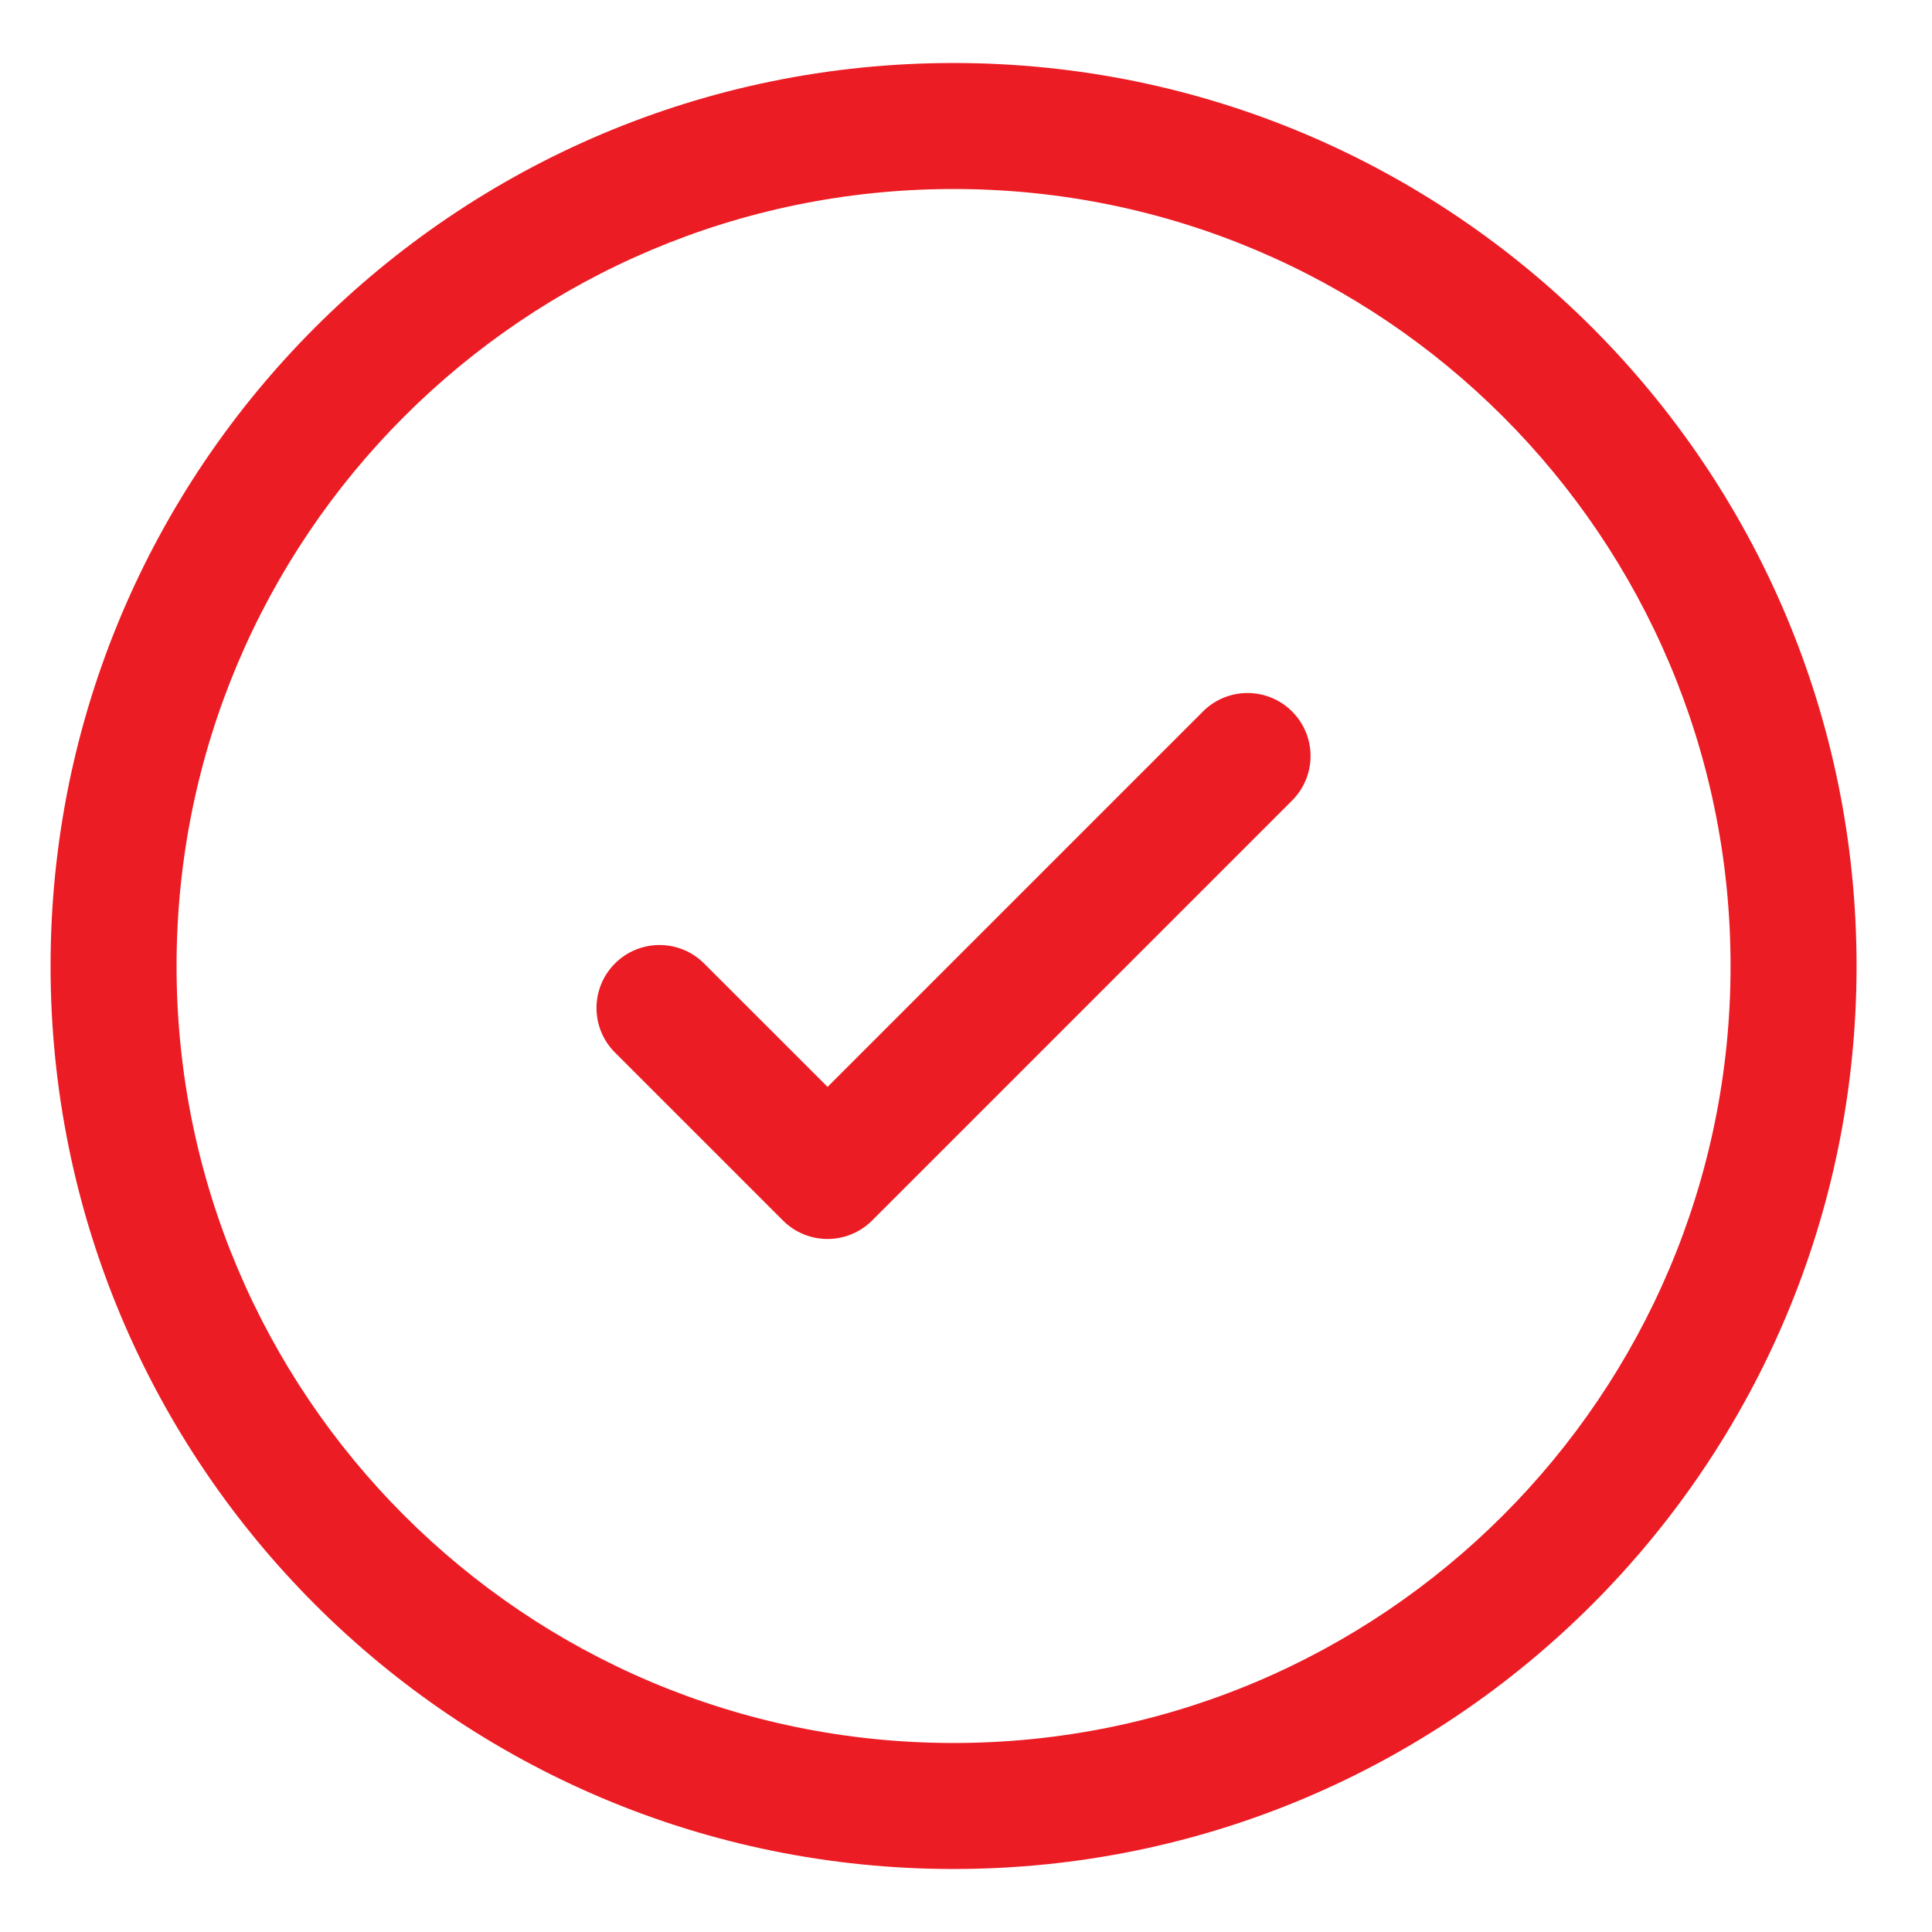
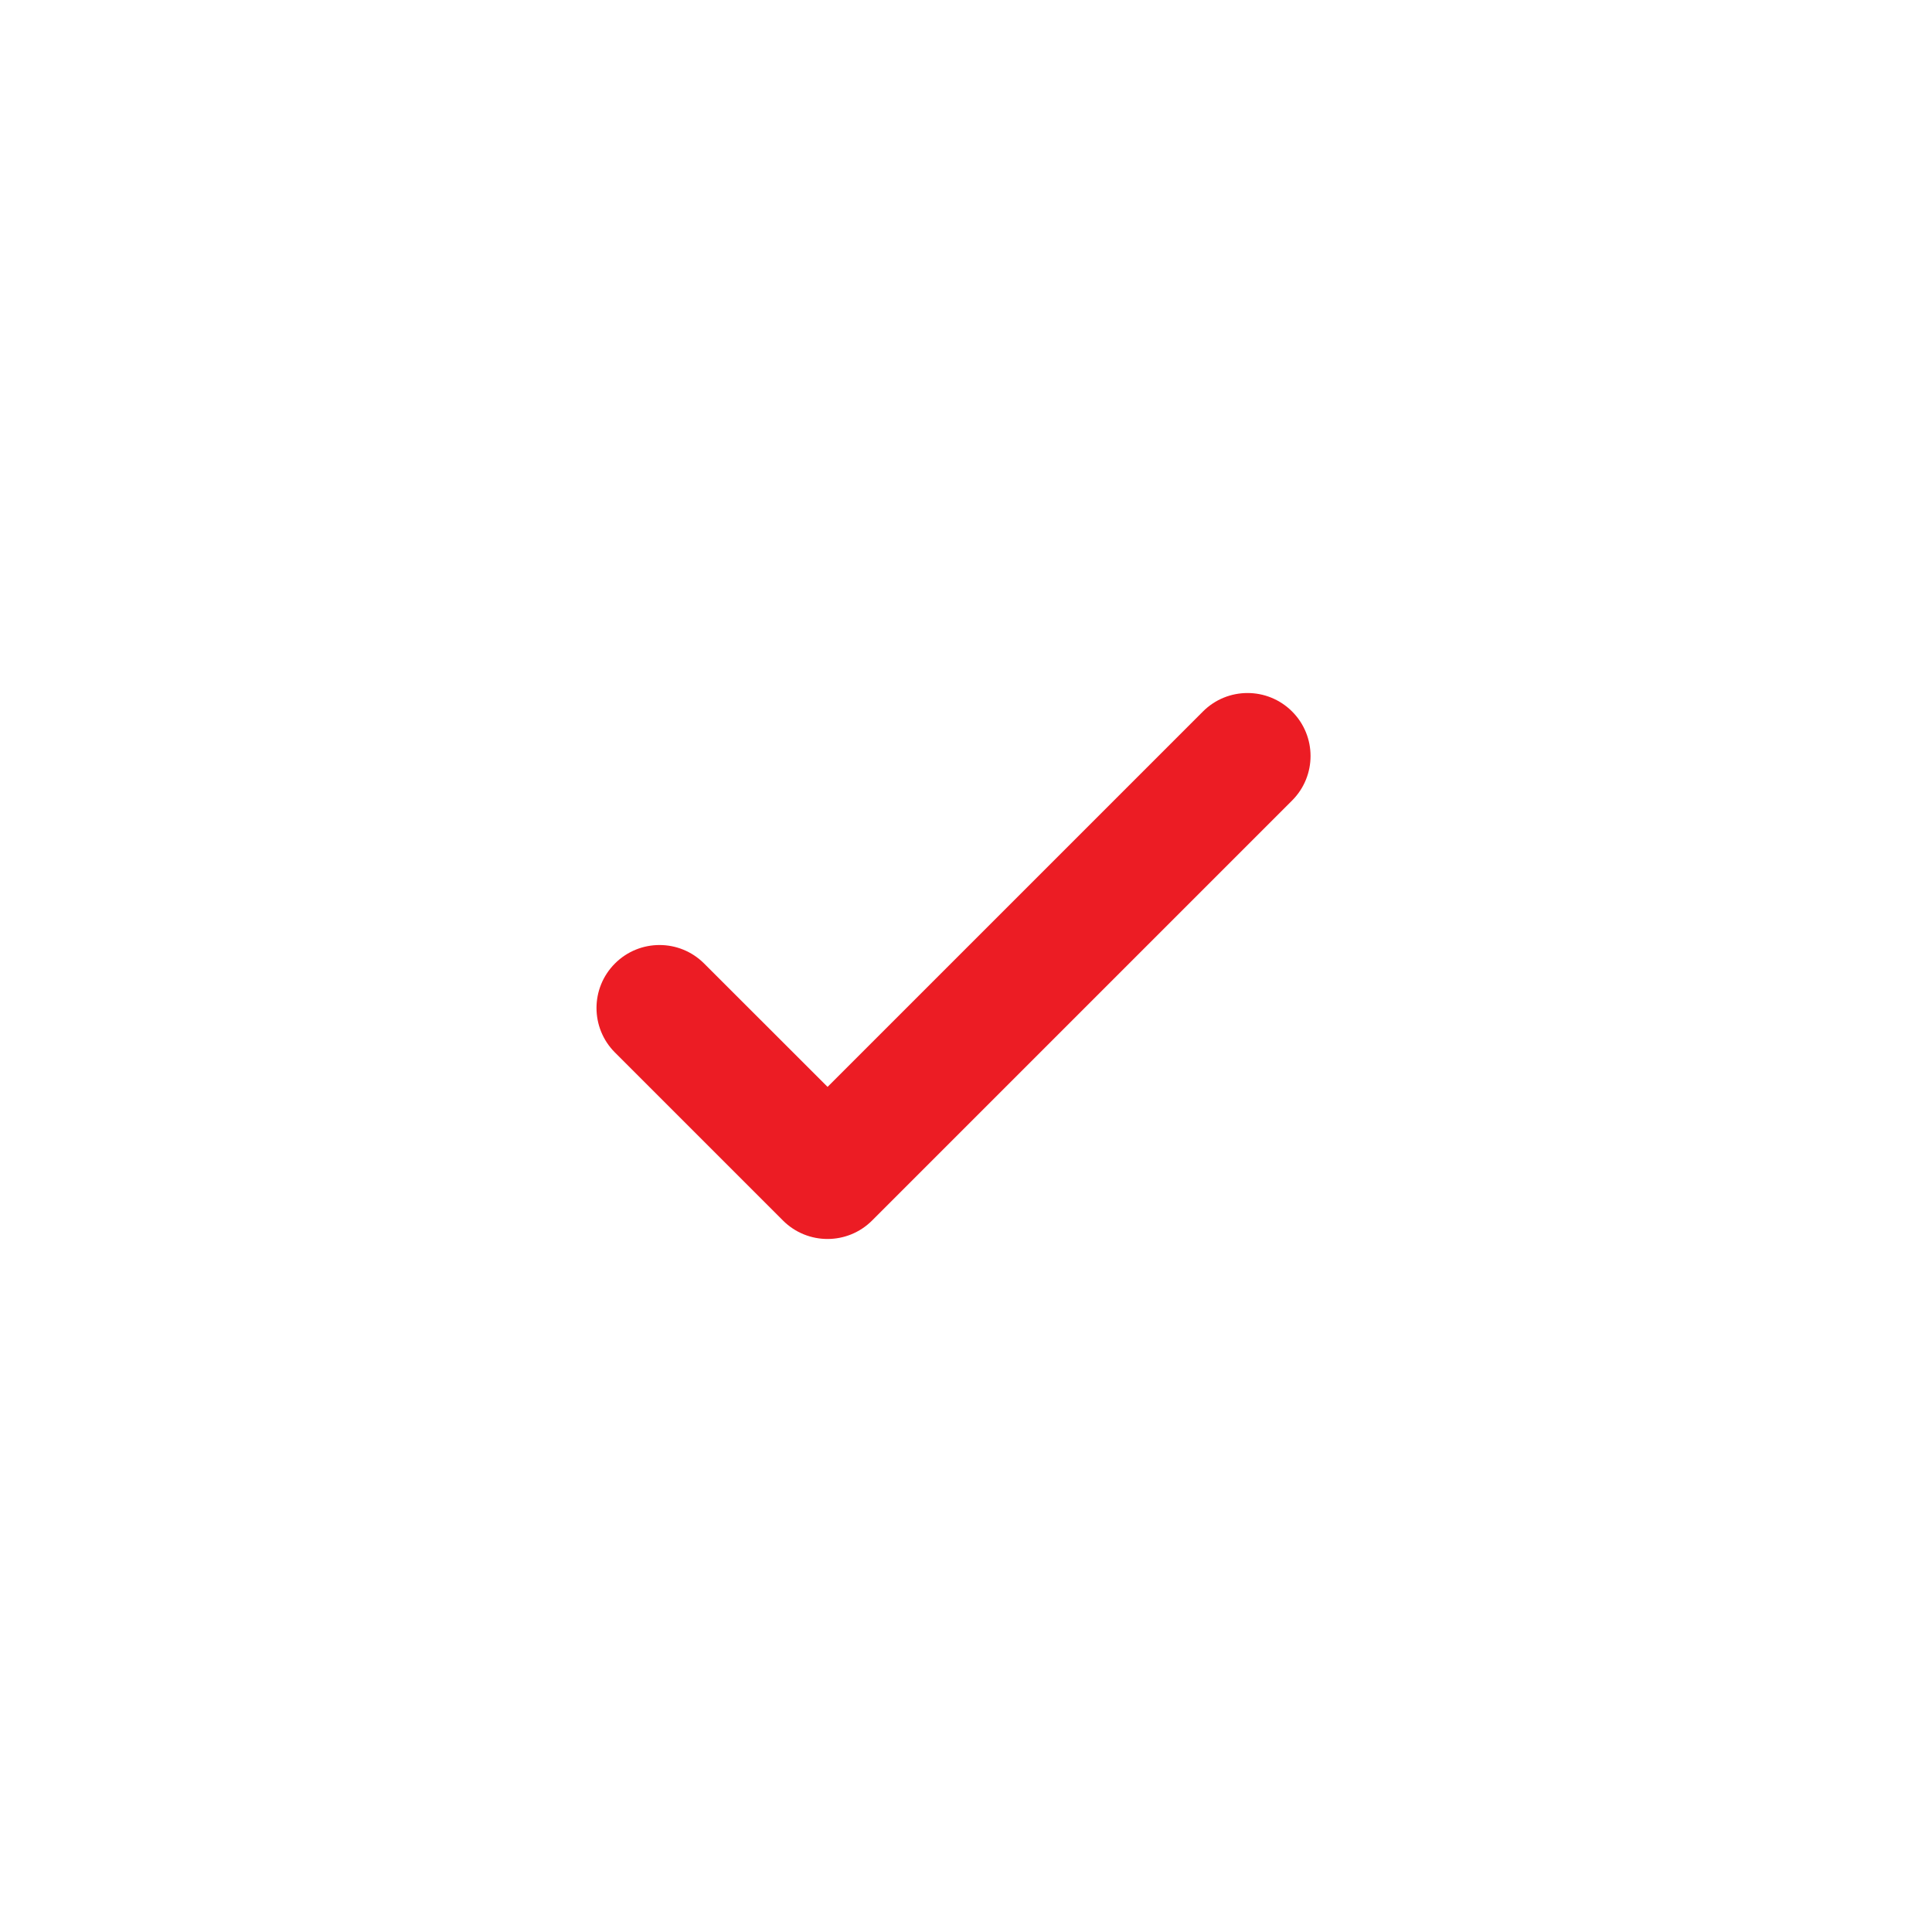
<svg xmlns="http://www.w3.org/2000/svg" width="23" height="23" viewBox="0 0 23 23" fill="none">
-   <path fill-rule="evenodd" clip-rule="evenodd" d="M11.352 2.25C6.243 2.25 2.102 6.391 2.102 11.5C2.102 16.609 6.243 20.75 11.352 20.75C16.46 20.75 20.602 16.609 20.602 11.5C20.602 6.391 16.46 2.25 11.352 2.25ZM0.602 11.5C0.602 5.563 5.415 0.75 11.352 0.75C17.289 0.75 22.102 5.563 22.102 11.5C22.102 17.437 17.289 22.25 11.352 22.25C5.415 22.25 0.602 17.437 0.602 11.5Z" fill="#EC1C24" />
  <path fill-rule="evenodd" clip-rule="evenodd" d="M15.382 8.47C15.675 8.763 15.675 9.237 15.382 9.53L10.382 14.53C10.089 14.823 9.614 14.823 9.321 14.53L7.321 12.53C7.028 12.237 7.028 11.763 7.321 11.47C7.614 11.177 8.089 11.177 8.382 11.47L9.852 12.939L14.321 8.47C14.614 8.177 15.089 8.177 15.382 8.47Z" fill="#EC1C24" />
</svg>